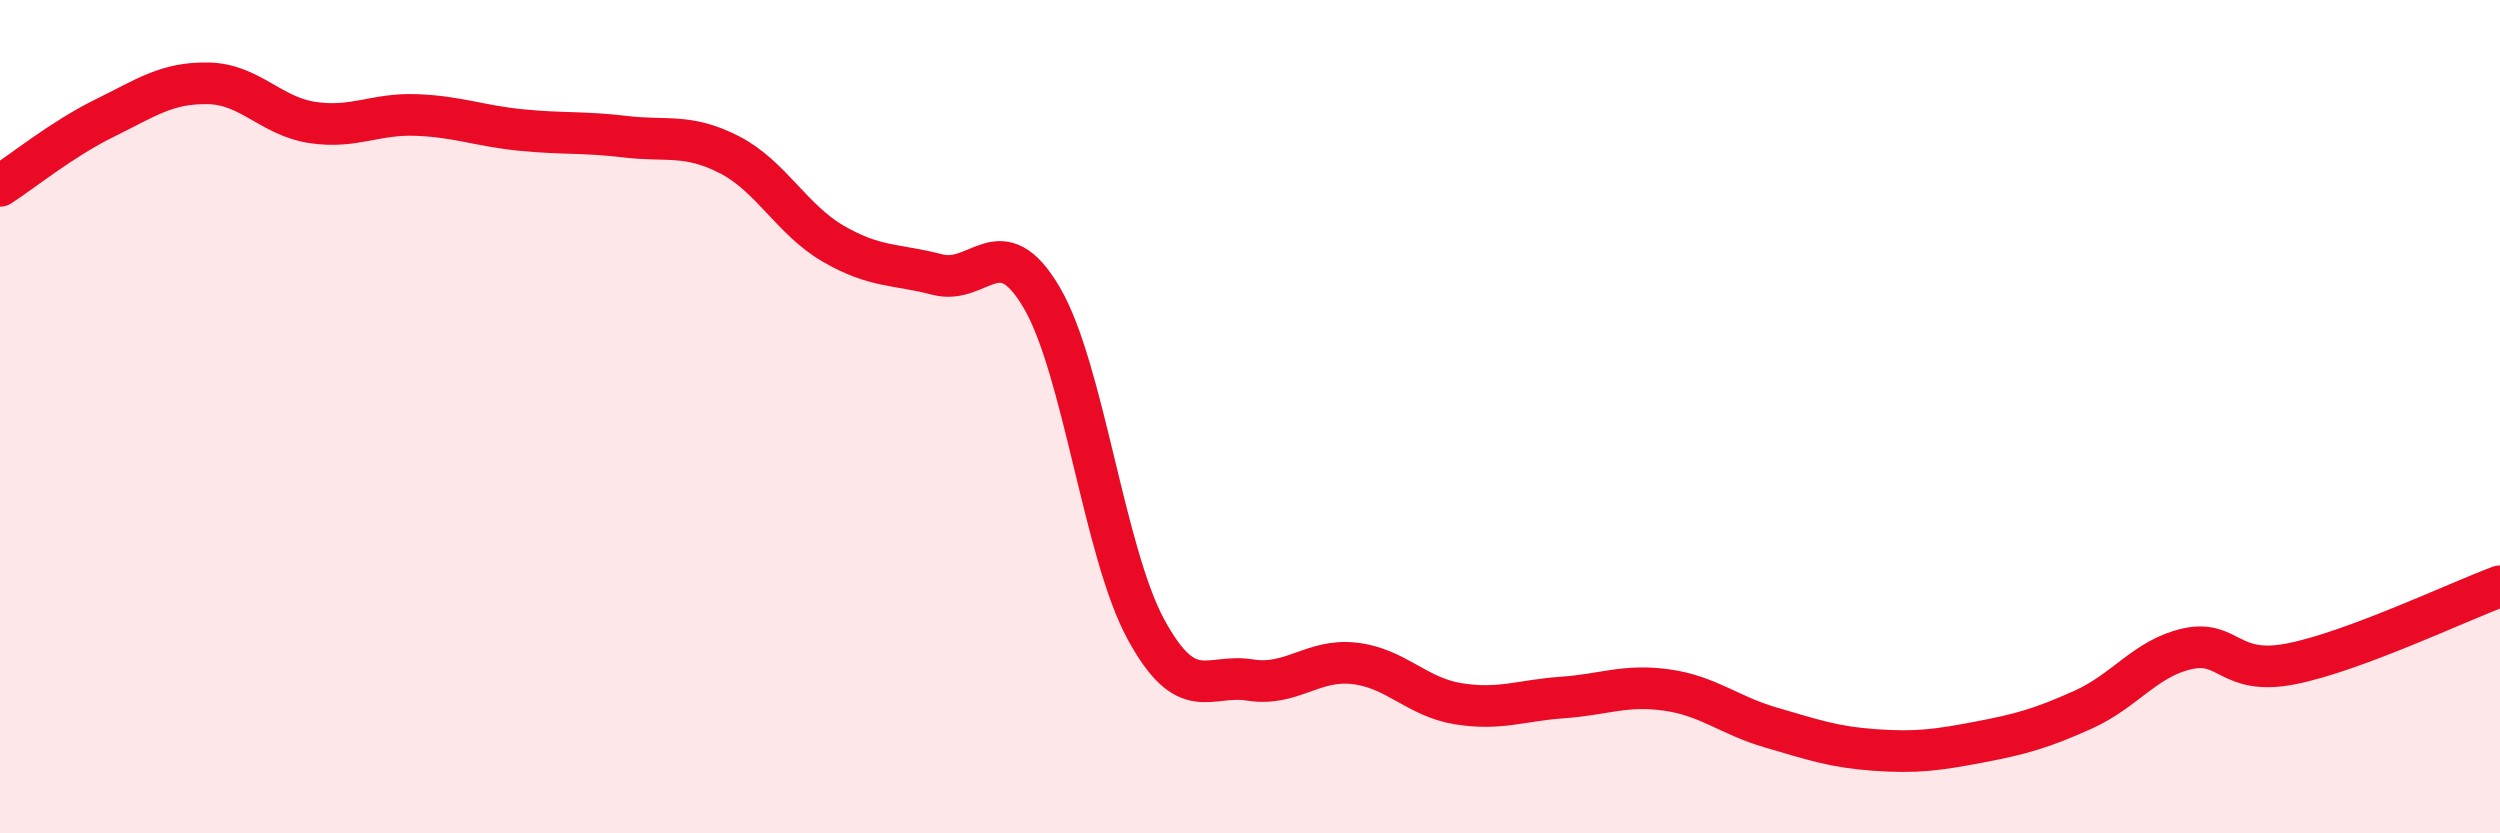
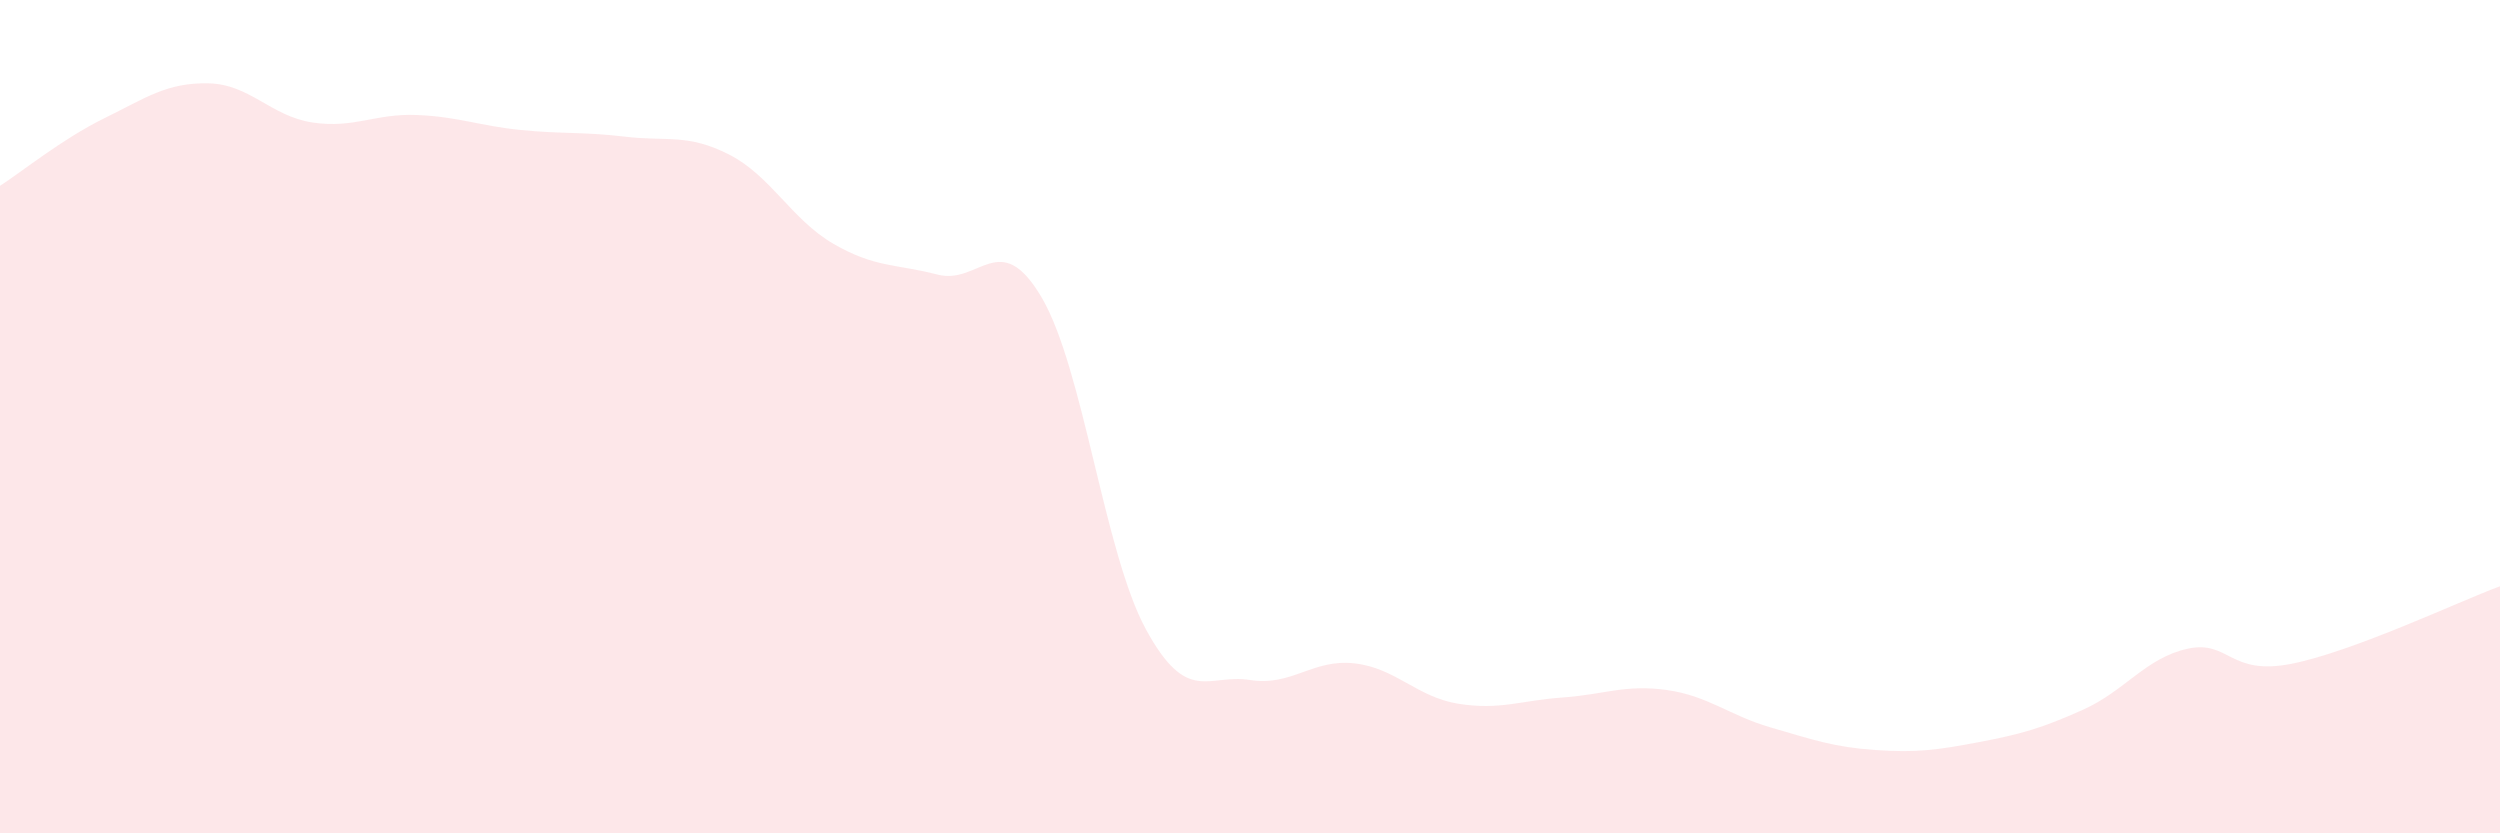
<svg xmlns="http://www.w3.org/2000/svg" width="60" height="20" viewBox="0 0 60 20">
  <path d="M 0,4.46 C 0.5,4.14 1.5,3.33 2.5,2.84 C 3.5,2.35 4,1.98 5,2 C 6,2.02 6.5,2.79 7.5,2.94 C 8.5,3.09 9,2.72 10,2.76 C 11,2.8 11.5,3.02 12.5,3.12 C 13.5,3.22 14,3.16 15,3.28 C 16,3.4 16.5,3.2 17.5,3.71 C 18.5,4.22 19,5.27 20,5.85 C 21,6.43 21.5,6.33 22.5,6.59 C 23.5,6.85 24,5.44 25,7.14 C 26,8.84 26.5,13.26 27.5,15.1 C 28.5,16.94 29,16.16 30,16.32 C 31,16.48 31.5,15.81 32.5,15.92 C 33.5,16.03 34,16.73 35,16.89 C 36,17.05 36.5,16.81 37.5,16.74 C 38.5,16.67 39,16.42 40,16.56 C 41,16.7 41.5,17.17 42.5,17.46 C 43.5,17.75 44,17.93 45,18 C 46,18.07 46.5,18 47.5,17.81 C 48.5,17.62 49,17.48 50,17.03 C 51,16.58 51.5,15.79 52.5,15.57 C 53.5,15.35 53.5,16.23 55,15.93 C 56.5,15.63 59,14.44 60,14.07L60 20L0 20Z" fill="#EB0A25" opacity="0.1" stroke-linecap="round" stroke-linejoin="round" />
-   <path d="M 0,4.46 C 0.5,4.14 1.5,3.33 2.5,2.84 C 3.5,2.35 4,1.98 5,2 C 6,2.02 6.5,2.79 7.5,2.94 C 8.5,3.09 9,2.72 10,2.76 C 11,2.8 11.5,3.02 12.5,3.12 C 13.5,3.22 14,3.16 15,3.28 C 16,3.4 16.5,3.2 17.5,3.71 C 18.5,4.22 19,5.27 20,5.85 C 21,6.43 21.5,6.33 22.5,6.59 C 23.5,6.85 24,5.44 25,7.14 C 26,8.84 26.5,13.26 27.5,15.1 C 28.5,16.94 29,16.16 30,16.32 C 31,16.48 31.5,15.81 32.5,15.92 C 33.5,16.03 34,16.73 35,16.89 C 36,17.05 36.5,16.81 37.5,16.74 C 38.5,16.67 39,16.42 40,16.56 C 41,16.7 41.5,17.17 42.5,17.46 C 43.5,17.75 44,17.93 45,18 C 46,18.07 46.5,18 47.5,17.81 C 48.5,17.62 49,17.48 50,17.03 C 51,16.58 51.5,15.79 52.5,15.57 C 53.5,15.35 53.5,16.23 55,15.93 C 56.5,15.63 59,14.44 60,14.07" stroke="#EB0A25" stroke-width="1" fill="none" stroke-linecap="round" stroke-linejoin="round" />
</svg>